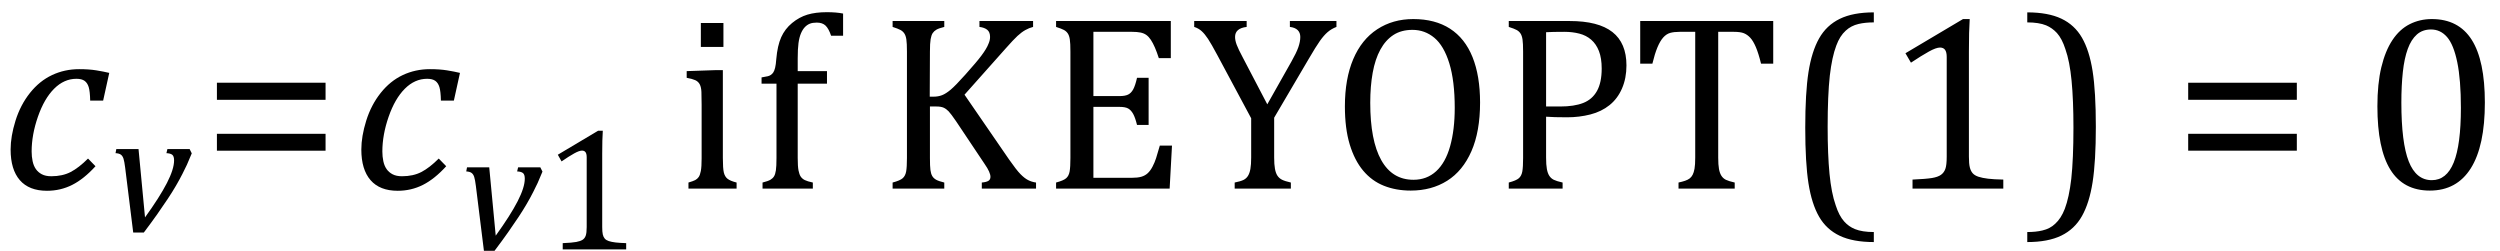
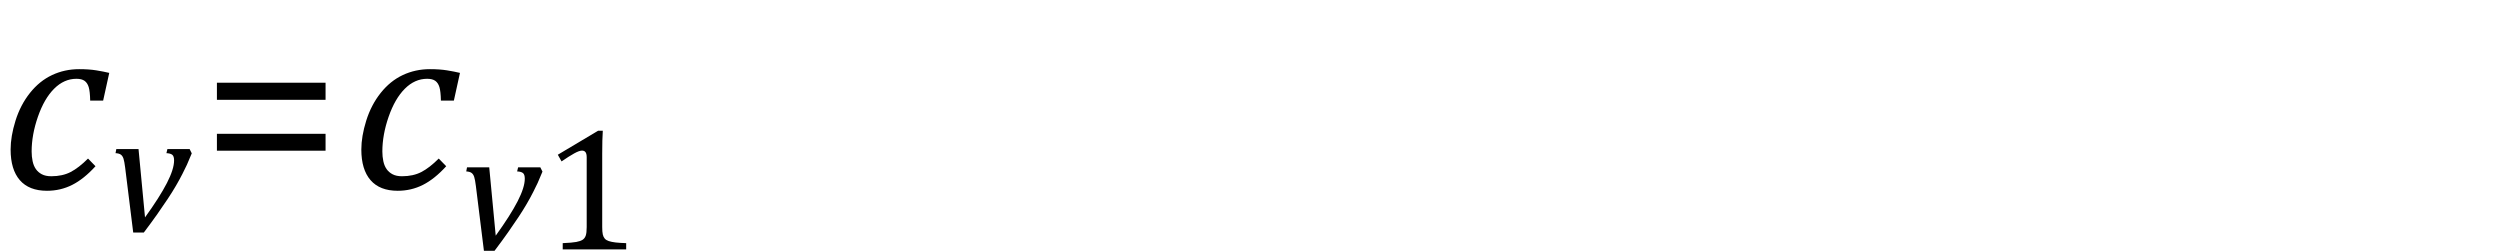
<svg xmlns="http://www.w3.org/2000/svg" stroke-dasharray="none" shape-rendering="auto" font-family="'Dialog'" width="198.813" text-rendering="auto" fill-opacity="1" contentScriptType="text/ecmascript" color-interpolation="auto" color-rendering="auto" preserveAspectRatio="xMidYMid meet" font-size="12" fill="black" stroke="black" image-rendering="auto" stroke-miterlimit="10" zoomAndPan="magnify" version="1.0" stroke-linecap="square" stroke-linejoin="miter" contentStyleType="text/css" font-style="normal" height="20" stroke-width="1" stroke-dashoffset="0" font-weight="normal" stroke-opacity="1" y="-5">
  <defs id="genericDefs" />
  <g>
    <g text-rendering="optimizeLegibility" transform="translate(0,15)" color-rendering="optimizeQuality" color-interpolation="linearRGB" image-rendering="optimizeQuality">
      <path d="M7.172 -7 Q7.156 -7.734 7.055 -8.07 Q6.953 -8.406 6.727 -8.57 Q6.5 -8.734 6.078 -8.734 Q5.094 -8.734 4.305 -7.945 Q3.516 -7.156 3.016 -5.719 Q2.516 -4.281 2.516 -2.953 Q2.516 -2.547 2.594 -2.18 Q2.672 -1.812 2.852 -1.555 Q3.031 -1.297 3.328 -1.141 Q3.625 -0.984 4.078 -0.984 Q4.969 -0.984 5.617 -1.32 Q6.266 -1.656 7 -2.391 L7.594 -1.781 Q6.672 -0.766 5.742 -0.297 Q4.812 0.172 3.734 0.172 Q2.312 0.172 1.578 -0.672 Q0.844 -1.516 0.844 -3.109 Q0.844 -4.156 1.234 -5.406 Q1.625 -6.656 2.383 -7.609 Q3.141 -8.562 4.141 -9.031 Q5.141 -9.5 6.297 -9.5 Q7.078 -9.5 7.656 -9.406 Q8.234 -9.312 8.688 -9.203 L8.203 -7 L7.172 -7 Z" stroke="none" />
    </g>
    <g text-rendering="optimizeLegibility" transform="translate(8.688,18.383)" color-rendering="optimizeQuality" color-interpolation="linearRGB" image-rendering="optimizeQuality">
      <path d="M6.391 -6.531 L6.562 -6.188 Q6.312 -5.578 6.18 -5.289 Q6.047 -5 5.82 -4.555 Q5.594 -4.109 5.312 -3.625 Q5.031 -3.141 4.664 -2.586 Q4.297 -2.031 3.836 -1.375 Q3.375 -0.719 2.75 0.109 L1.906 0.109 L1.266 -5.047 Q1.203 -5.547 1.133 -5.766 Q1.062 -5.984 0.922 -6.086 Q0.781 -6.188 0.5 -6.203 L0.562 -6.531 L2.328 -6.531 L2.844 -1.094 Q4.016 -2.719 4.586 -3.828 Q5.156 -4.938 5.156 -5.625 Q5.156 -5.953 5.016 -6.07 Q4.875 -6.188 4.547 -6.203 L4.625 -6.531 L6.391 -6.531 Z" stroke="none" />
    </g>
    <g text-rendering="optimizeLegibility" transform="translate(16.031,15)" color-rendering="optimizeQuality" color-interpolation="linearRGB" image-rendering="optimizeQuality">
-       <path d="M1.219 -7.062 L1.219 -8.422 L9.859 -8.422 L9.859 -7.062 L1.219 -7.062 ZM1.219 -3.016 L1.219 -4.359 L9.859 -4.359 L9.859 -3.016 L1.219 -3.016 Z" stroke="none" />
+       <path d="M1.219 -7.062 L1.219 -8.422 L9.859 -8.422 L9.859 -7.062 L1.219 -7.062 ZM1.219 -3.016 L1.219 -4.359 L9.859 -4.359 L9.859 -3.016 Z" stroke="none" />
    </g>
    <g text-rendering="optimizeLegibility" transform="translate(27.891,15)" color-rendering="optimizeQuality" color-interpolation="linearRGB" image-rendering="optimizeQuality">
      <path d="M7.172 -7 Q7.156 -7.734 7.055 -8.07 Q6.953 -8.406 6.727 -8.57 Q6.5 -8.734 6.078 -8.734 Q5.094 -8.734 4.305 -7.945 Q3.516 -7.156 3.016 -5.719 Q2.516 -4.281 2.516 -2.953 Q2.516 -2.547 2.594 -2.18 Q2.672 -1.812 2.852 -1.555 Q3.031 -1.297 3.328 -1.141 Q3.625 -0.984 4.078 -0.984 Q4.969 -0.984 5.617 -1.32 Q6.266 -1.656 7 -2.391 L7.594 -1.781 Q6.672 -0.766 5.742 -0.297 Q4.812 0.172 3.734 0.172 Q2.312 0.172 1.578 -0.672 Q0.844 -1.516 0.844 -3.109 Q0.844 -4.156 1.234 -5.406 Q1.625 -6.656 2.383 -7.609 Q3.141 -8.562 4.141 -9.031 Q5.141 -9.5 6.297 -9.5 Q7.078 -9.5 7.656 -9.406 Q8.234 -9.312 8.688 -9.203 L8.203 -7 L7.172 -7 Z" stroke="none" />
    </g>
    <g text-rendering="optimizeLegibility" transform="translate(36.578,19.836)" color-rendering="optimizeQuality" color-interpolation="linearRGB" image-rendering="optimizeQuality">
      <path d="M6.391 -6.531 L6.562 -6.188 Q6.312 -5.578 6.18 -5.289 Q6.047 -5 5.82 -4.555 Q5.594 -4.109 5.312 -3.625 Q5.031 -3.141 4.664 -2.586 Q4.297 -2.031 3.836 -1.375 Q3.375 -0.719 2.75 0.109 L1.906 0.109 L1.266 -5.047 Q1.203 -5.547 1.133 -5.766 Q1.062 -5.984 0.922 -6.086 Q0.781 -6.188 0.5 -6.203 L0.562 -6.531 L2.328 -6.531 L2.844 -1.094 Q4.016 -2.719 4.586 -3.828 Q5.156 -4.938 5.156 -5.625 Q5.156 -5.953 5.016 -6.07 Q4.875 -6.188 4.547 -6.203 L4.625 -6.531 L6.391 -6.531 Z" stroke="none" />
    </g>
    <g text-rendering="optimizeLegibility" transform="translate(43.141,19.836)" color-rendering="optimizeQuality" color-interpolation="linearRGB" image-rendering="optimizeQuality">
      <path d="M4.75 -1.781 Q4.75 -1.391 4.797 -1.188 Q4.844 -0.984 4.953 -0.859 Q5.062 -0.734 5.273 -0.664 Q5.484 -0.594 5.805 -0.555 Q6.125 -0.516 6.656 -0.5 L6.656 0 L1.609 0 L1.609 -0.5 Q2.359 -0.531 2.688 -0.594 Q3.016 -0.656 3.188 -0.766 Q3.359 -0.875 3.438 -1.094 Q3.516 -1.312 3.516 -1.781 L3.516 -7.328 Q3.516 -7.609 3.422 -7.734 Q3.328 -7.859 3.141 -7.859 Q2.922 -7.859 2.516 -7.633 Q2.109 -7.406 1.516 -7 L1.219 -7.531 L4.422 -9.438 L4.797 -9.438 Q4.75 -8.781 4.75 -7.625 L4.75 -1.781 Z" stroke="none" />
    </g>
    <g text-rendering="optimizeLegibility" transform="translate(49.797,15)" color-rendering="optimizeQuality" color-interpolation="linearRGB" image-rendering="optimizeQuality">
-       <path d="M7.734 -13.172 L7.734 -11.266 L5.938 -11.266 L5.938 -13.172 L7.734 -13.172 ZM4.953 -0.484 Q5.328 -0.594 5.492 -0.68 Q5.656 -0.766 5.766 -0.922 Q5.875 -1.078 5.938 -1.406 Q6 -1.734 6 -2.406 L6 -6.672 Q6 -7.297 5.984 -7.68 Q5.969 -8.062 5.852 -8.289 Q5.734 -8.516 5.492 -8.625 Q5.25 -8.734 4.812 -8.812 L4.812 -9.344 L7.094 -9.422 L7.688 -9.422 L7.688 -2.438 Q7.688 -1.609 7.766 -1.281 Q7.844 -0.953 8.062 -0.781 Q8.281 -0.609 8.781 -0.484 L8.781 0 L4.953 0 L4.953 -0.484 ZM15.969 -8.344 L13.641 -8.344 L13.641 -2.438 Q13.641 -1.781 13.703 -1.453 Q13.766 -1.125 13.883 -0.953 Q14 -0.781 14.203 -0.68 Q14.406 -0.578 14.844 -0.484 L14.844 0 L10.844 0 L10.844 -0.484 Q11.281 -0.594 11.469 -0.703 Q11.656 -0.812 11.758 -0.977 Q11.859 -1.141 11.906 -1.453 Q11.953 -1.766 11.953 -2.438 L11.953 -8.344 L10.766 -8.344 L10.766 -8.844 Q11.141 -8.906 11.266 -8.938 Q11.391 -8.969 11.5 -9.039 Q11.609 -9.109 11.695 -9.234 Q11.781 -9.359 11.844 -9.609 Q11.906 -9.859 11.938 -10.312 Q12.031 -11.375 12.328 -12.039 Q12.625 -12.703 13.195 -13.172 Q13.766 -13.641 14.414 -13.836 Q15.062 -14.031 15.953 -14.031 Q16.719 -14.031 17.25 -13.922 L17.25 -12.156 L16.297 -12.156 Q16.109 -12.719 15.859 -12.961 Q15.609 -13.203 15.156 -13.203 Q14.828 -13.203 14.609 -13.117 Q14.391 -13.031 14.211 -12.844 Q14.031 -12.656 13.898 -12.344 Q13.766 -12.031 13.703 -11.57 Q13.641 -11.109 13.641 -10.359 L13.641 -9.344 L15.969 -9.344 L15.969 -8.344 ZM24.141 -7.312 L24.438 -7.312 Q24.812 -7.312 25.117 -7.43 Q25.422 -7.547 25.805 -7.867 Q26.188 -8.188 26.969 -9.062 Q27.906 -10.109 28.25 -10.578 Q28.672 -11.141 28.812 -11.516 Q28.938 -11.797 28.938 -12.062 Q28.938 -12.453 28.711 -12.633 Q28.484 -12.812 28.094 -12.859 L28.094 -13.328 L32.359 -13.328 L32.359 -12.859 Q32.047 -12.781 31.742 -12.609 Q31.438 -12.438 31.117 -12.141 Q30.797 -11.844 30.188 -11.156 L26.906 -7.469 L30.453 -2.312 Q31.031 -1.484 31.352 -1.156 Q31.672 -0.828 31.961 -0.68 Q32.25 -0.531 32.594 -0.484 L32.594 0 L28.281 0 L28.281 -0.484 Q28.641 -0.516 28.805 -0.617 Q28.969 -0.719 28.969 -0.938 Q28.969 -1.109 28.859 -1.359 Q28.75 -1.609 28.5 -1.969 L26.234 -5.359 Q25.828 -5.953 25.641 -6.148 Q25.453 -6.344 25.242 -6.438 Q25.031 -6.531 24.672 -6.531 L24.156 -6.531 L24.156 -2.438 Q24.156 -1.781 24.195 -1.484 Q24.234 -1.188 24.336 -1.008 Q24.438 -0.828 24.641 -0.711 Q24.844 -0.594 25.297 -0.484 L25.297 0 L21.188 0 L21.188 -0.484 Q21.781 -0.641 21.992 -0.828 Q22.203 -1.016 22.266 -1.367 Q22.328 -1.719 22.328 -2.438 L22.328 -10.891 Q22.328 -11.562 22.281 -11.867 Q22.234 -12.172 22.117 -12.344 Q22 -12.516 21.812 -12.617 Q21.625 -12.719 21.188 -12.859 L21.188 -13.328 L25.297 -13.328 L25.297 -12.859 Q24.859 -12.75 24.672 -12.641 Q24.484 -12.531 24.375 -12.367 Q24.266 -12.203 24.211 -11.883 Q24.156 -11.562 24.156 -10.891 L24.141 -7.312 ZM43.312 -13.328 L43.312 -10.375 L42.359 -10.375 Q42.203 -10.859 42.047 -11.219 Q41.891 -11.578 41.727 -11.828 Q41.562 -12.078 41.367 -12.219 Q41.172 -12.359 40.898 -12.414 Q40.625 -12.469 40.234 -12.469 L37.156 -12.469 L37.156 -7.359 L39.234 -7.359 Q39.672 -7.359 39.914 -7.477 Q40.156 -7.594 40.32 -7.891 Q40.484 -8.188 40.625 -8.812 L41.547 -8.812 L41.547 -5.062 L40.625 -5.062 Q40.484 -5.641 40.32 -5.938 Q40.156 -6.234 39.93 -6.367 Q39.703 -6.5 39.234 -6.5 L37.156 -6.5 L37.156 -0.859 L40.188 -0.859 Q40.672 -0.859 40.969 -0.945 Q41.266 -1.031 41.477 -1.227 Q41.688 -1.422 41.859 -1.75 Q42.031 -2.078 42.141 -2.422 Q42.25 -2.766 42.438 -3.422 L43.406 -3.422 L43.219 0 L34.188 0 L34.188 -0.484 Q34.781 -0.641 34.992 -0.828 Q35.203 -1.016 35.266 -1.367 Q35.328 -1.719 35.328 -2.438 L35.328 -10.891 Q35.328 -11.562 35.281 -11.867 Q35.234 -12.172 35.117 -12.344 Q35 -12.516 34.812 -12.617 Q34.625 -12.719 34.188 -12.859 L34.188 -13.328 L43.312 -13.328 ZM49.703 -5.594 L47.016 -10.609 Q46.531 -11.516 46.273 -11.906 Q46.016 -12.297 45.766 -12.523 Q45.516 -12.75 45.172 -12.859 L45.172 -13.328 L49.344 -13.328 L49.344 -12.859 Q48.422 -12.75 48.422 -12.062 Q48.422 -11.781 48.555 -11.43 Q48.688 -11.078 49.031 -10.438 L50.984 -6.703 L52.906 -10.109 Q53.297 -10.797 53.453 -11.242 Q53.609 -11.688 53.609 -12.062 Q53.609 -12.406 53.398 -12.609 Q53.188 -12.812 52.781 -12.859 L52.781 -13.328 L56.484 -13.328 L56.484 -12.859 Q56.078 -12.703 55.781 -12.445 Q55.484 -12.188 55.172 -11.75 Q54.859 -11.312 54.25 -10.266 L51.531 -5.641 L51.531 -2.469 Q51.531 -1.922 51.594 -1.578 Q51.656 -1.234 51.789 -1.031 Q51.922 -0.828 52.148 -0.711 Q52.375 -0.594 52.859 -0.484 L52.859 0 L48.391 0 L48.391 -0.484 Q48.859 -0.578 49.086 -0.688 Q49.312 -0.797 49.445 -1.008 Q49.578 -1.219 49.641 -1.562 Q49.703 -1.906 49.703 -2.469 L49.703 -5.594 ZM62.391 0.156 Q61.219 0.156 60.258 -0.227 Q59.297 -0.609 58.609 -1.43 Q57.922 -2.25 57.539 -3.516 Q57.156 -4.781 57.156 -6.547 Q57.156 -8.734 57.82 -10.297 Q58.484 -11.859 59.727 -12.672 Q60.969 -13.484 62.594 -13.484 Q64.328 -13.484 65.516 -12.719 Q66.703 -11.953 67.305 -10.461 Q67.906 -8.969 67.906 -6.844 Q67.906 -4.547 67.219 -2.977 Q66.531 -1.406 65.289 -0.625 Q64.047 0.156 62.391 0.156 ZM59.172 -6.828 Q59.172 -3.828 60.047 -2.266 Q60.922 -0.703 62.609 -0.703 Q63.672 -0.703 64.414 -1.383 Q65.156 -2.062 65.523 -3.367 Q65.891 -4.672 65.891 -6.422 Q65.891 -8.562 65.461 -9.961 Q65.031 -11.359 64.273 -11.992 Q63.516 -12.625 62.531 -12.625 Q61.641 -12.625 61.016 -12.219 Q60.391 -11.812 59.977 -11.055 Q59.562 -10.297 59.367 -9.219 Q59.172 -8.141 59.172 -6.828 ZM73.156 -2.469 Q73.156 -1.891 73.219 -1.555 Q73.281 -1.219 73.414 -1.016 Q73.547 -0.812 73.766 -0.703 Q73.984 -0.594 74.469 -0.484 L74.469 0 L70.188 0 L70.188 -0.484 Q70.781 -0.641 70.992 -0.828 Q71.203 -1.016 71.266 -1.367 Q71.328 -1.719 71.328 -2.438 L71.328 -10.891 Q71.328 -11.562 71.281 -11.867 Q71.234 -12.172 71.117 -12.344 Q71 -12.516 70.812 -12.617 Q70.625 -12.719 70.188 -12.859 L70.188 -13.328 L75.031 -13.328 Q77.312 -13.328 78.43 -12.453 Q79.547 -11.578 79.547 -9.797 Q79.547 -8.781 79.195 -7.969 Q78.844 -7.156 78.203 -6.641 Q77.562 -6.125 76.68 -5.898 Q75.797 -5.672 74.828 -5.672 Q73.75 -5.672 73.156 -5.719 L73.156 -2.469 ZM73.156 -6.531 L74.281 -6.531 Q75.391 -6.531 76.109 -6.812 Q76.828 -7.094 77.203 -7.766 Q77.578 -8.438 77.578 -9.547 Q77.578 -10.375 77.359 -10.938 Q77.141 -11.5 76.742 -11.844 Q76.344 -12.188 75.797 -12.328 Q75.25 -12.469 74.609 -12.469 Q73.641 -12.469 73.156 -12.438 L73.156 -6.531 ZM80.641 -13.328 L91.219 -13.328 L91.219 -9.938 L90.25 -9.938 Q90.047 -10.766 89.836 -11.258 Q89.625 -11.75 89.391 -12 Q89.156 -12.25 88.883 -12.359 Q88.609 -12.469 88.078 -12.469 L86.844 -12.469 L86.844 -2.469 Q86.844 -1.891 86.906 -1.555 Q86.969 -1.219 87.102 -1.016 Q87.234 -0.812 87.453 -0.703 Q87.672 -0.594 88.156 -0.484 L88.156 0 L83.688 0 L83.688 -0.484 Q83.984 -0.547 84.211 -0.625 Q84.438 -0.703 84.578 -0.812 Q84.719 -0.922 84.812 -1.102 Q84.906 -1.281 84.961 -1.586 Q85.016 -1.891 85.016 -2.469 L85.016 -12.469 L83.781 -12.469 Q83.328 -12.469 83.023 -12.383 Q82.719 -12.297 82.469 -12.016 Q82.219 -11.734 82.008 -11.227 Q81.797 -10.719 81.609 -9.938 L80.641 -9.938 L80.641 -13.328 ZM99.219 4.25 Q97.562 4.25 96.508 3.75 Q95.453 3.25 94.867 2.234 Q94.281 1.219 94.023 -0.414 Q93.766 -2.047 93.766 -4.844 Q93.766 -7.625 94.023 -9.266 Q94.281 -10.906 94.867 -11.945 Q95.453 -12.984 96.508 -13.5 Q97.562 -14.016 99.219 -14.016 L99.219 -13.219 Q98.531 -13.219 98 -13.094 Q97.406 -12.953 96.984 -12.562 Q96.516 -12.141 96.234 -11.375 Q95.891 -10.469 95.719 -8.984 Q95.547 -7.406 95.547 -4.922 Q95.547 -2.719 95.695 -1.18 Q95.844 0.359 96.188 1.328 Q96.453 2.156 96.859 2.609 Q97.219 3.016 97.719 3.219 Q98.297 3.453 99.219 3.453 L99.219 4.25 ZM106.781 -2.547 Q106.781 -1.984 106.852 -1.695 Q106.922 -1.406 107.078 -1.227 Q107.234 -1.047 107.539 -0.945 Q107.844 -0.844 108.305 -0.789 Q108.766 -0.734 109.516 -0.719 L109.516 0 L102.297 0 L102.297 -0.719 Q103.375 -0.766 103.844 -0.844 Q104.312 -0.922 104.555 -1.094 Q104.797 -1.266 104.906 -1.562 Q105.016 -1.859 105.016 -2.547 L105.016 -10.469 Q105.016 -10.859 104.883 -11.039 Q104.75 -11.219 104.484 -11.219 Q104.172 -11.219 103.594 -10.898 Q103.016 -10.578 102.172 -10.016 L101.734 -10.766 L106.312 -13.484 L106.844 -13.484 Q106.781 -12.547 106.781 -10.891 L106.781 -2.547 ZM111.422 -14.016 Q113.078 -14.016 114.133 -13.516 Q115.188 -13.016 115.773 -12 Q116.359 -10.984 116.617 -9.352 Q116.875 -7.719 116.875 -4.922 Q116.875 -2.156 116.617 -0.508 Q116.359 1.141 115.773 2.18 Q115.188 3.219 114.133 3.734 Q113.078 4.25 111.422 4.25 L111.422 3.453 Q112.109 3.453 112.625 3.328 Q113.234 3.188 113.641 2.797 Q114.109 2.375 114.406 1.609 Q114.75 0.703 114.922 -0.781 Q115.094 -2.359 115.094 -4.844 Q115.094 -7.047 114.945 -8.586 Q114.797 -10.125 114.453 -11.094 Q114.188 -11.922 113.781 -12.375 Q113.406 -12.781 112.922 -12.984 Q112.344 -13.219 111.422 -13.219 L111.422 -14.016 ZM124.219 -7.062 L124.219 -8.422 L132.859 -8.422 L132.859 -7.062 L124.219 -7.062 ZM124.219 -3.016 L124.219 -4.359 L132.859 -4.359 L132.859 -3.016 L124.219 -3.016 ZM143.438 0.156 Q141.328 0.156 140.297 -1.508 Q139.266 -3.172 139.266 -6.547 Q139.266 -8.344 139.578 -9.648 Q139.891 -10.953 140.461 -11.812 Q141.031 -12.672 141.836 -13.078 Q142.641 -13.484 143.594 -13.484 Q145.719 -13.484 146.766 -11.836 Q147.812 -10.188 147.812 -6.844 Q147.812 -3.391 146.695 -1.617 Q145.578 0.156 143.438 0.156 ZM141.172 -6.844 Q141.172 -3.656 141.758 -2.164 Q142.344 -0.672 143.594 -0.672 Q144.766 -0.672 145.336 -2.078 Q145.906 -3.484 145.906 -6.422 Q145.906 -8.656 145.617 -10.055 Q145.328 -11.453 144.805 -12.055 Q144.281 -12.656 143.531 -12.656 Q142.859 -12.656 142.406 -12.258 Q141.953 -11.859 141.68 -11.109 Q141.406 -10.359 141.289 -9.273 Q141.172 -8.188 141.172 -6.844 Z" stroke="none" />
-     </g>
+       </g>
  </g>
</svg>